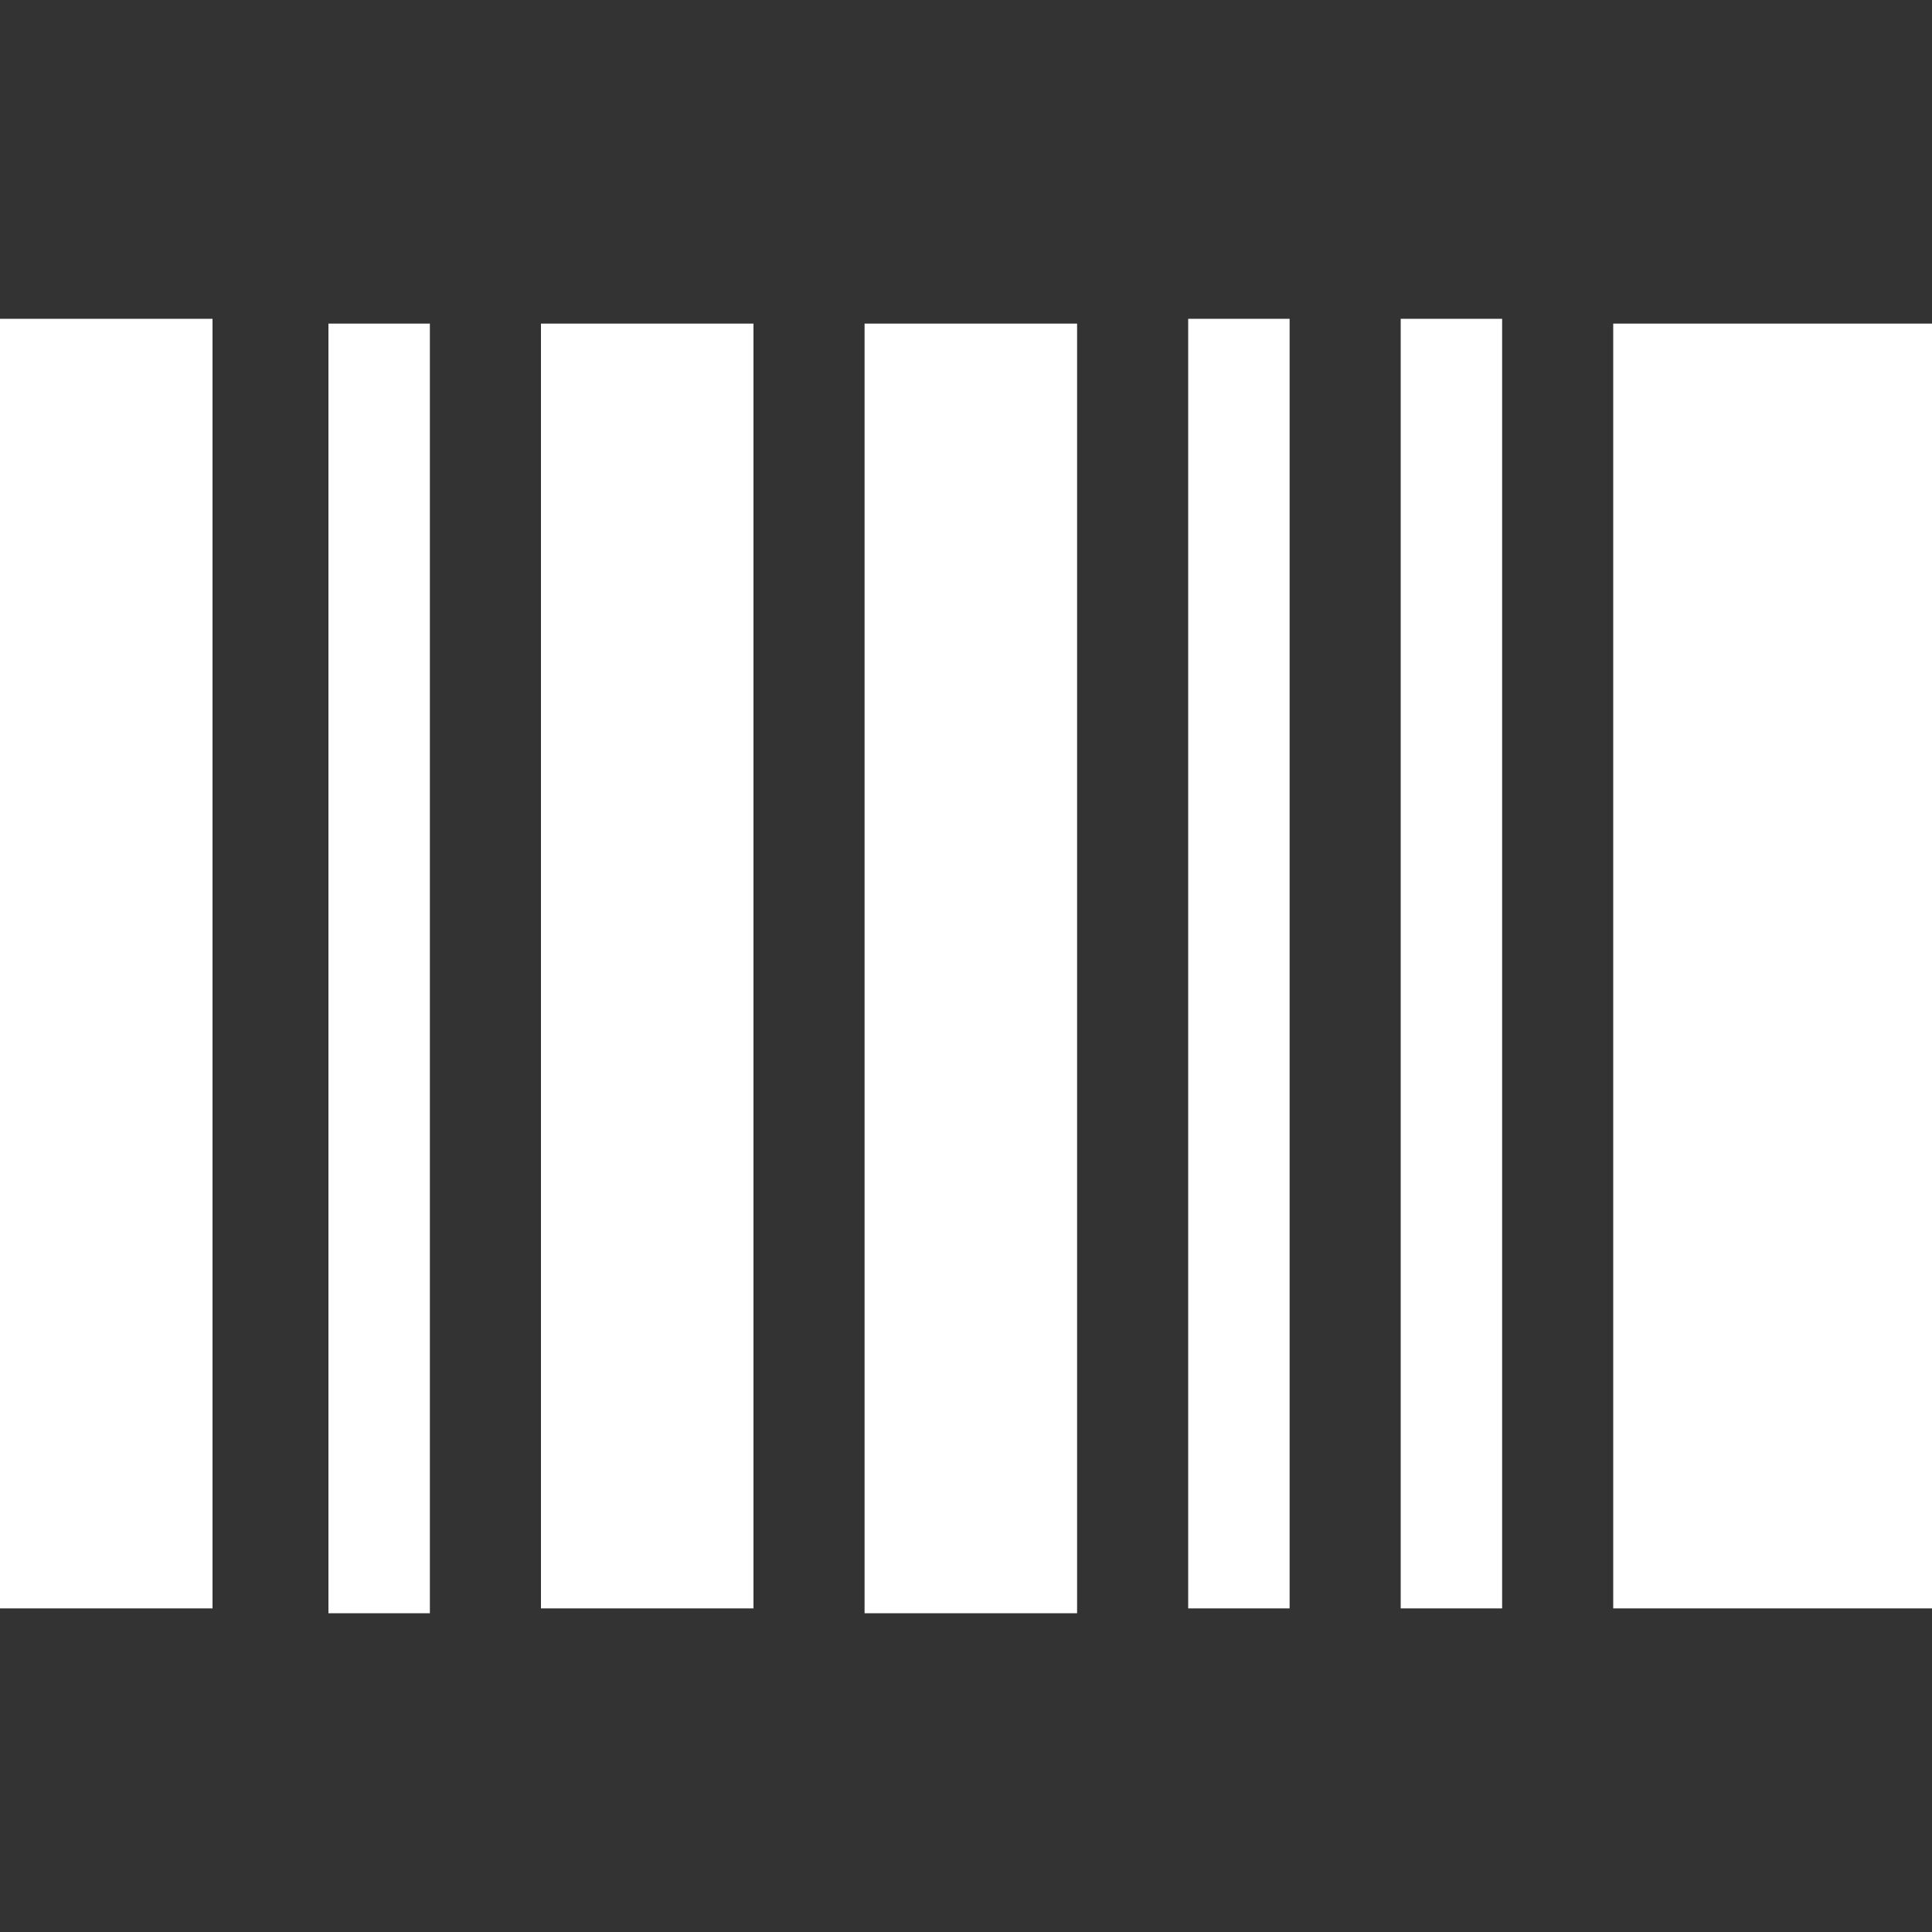
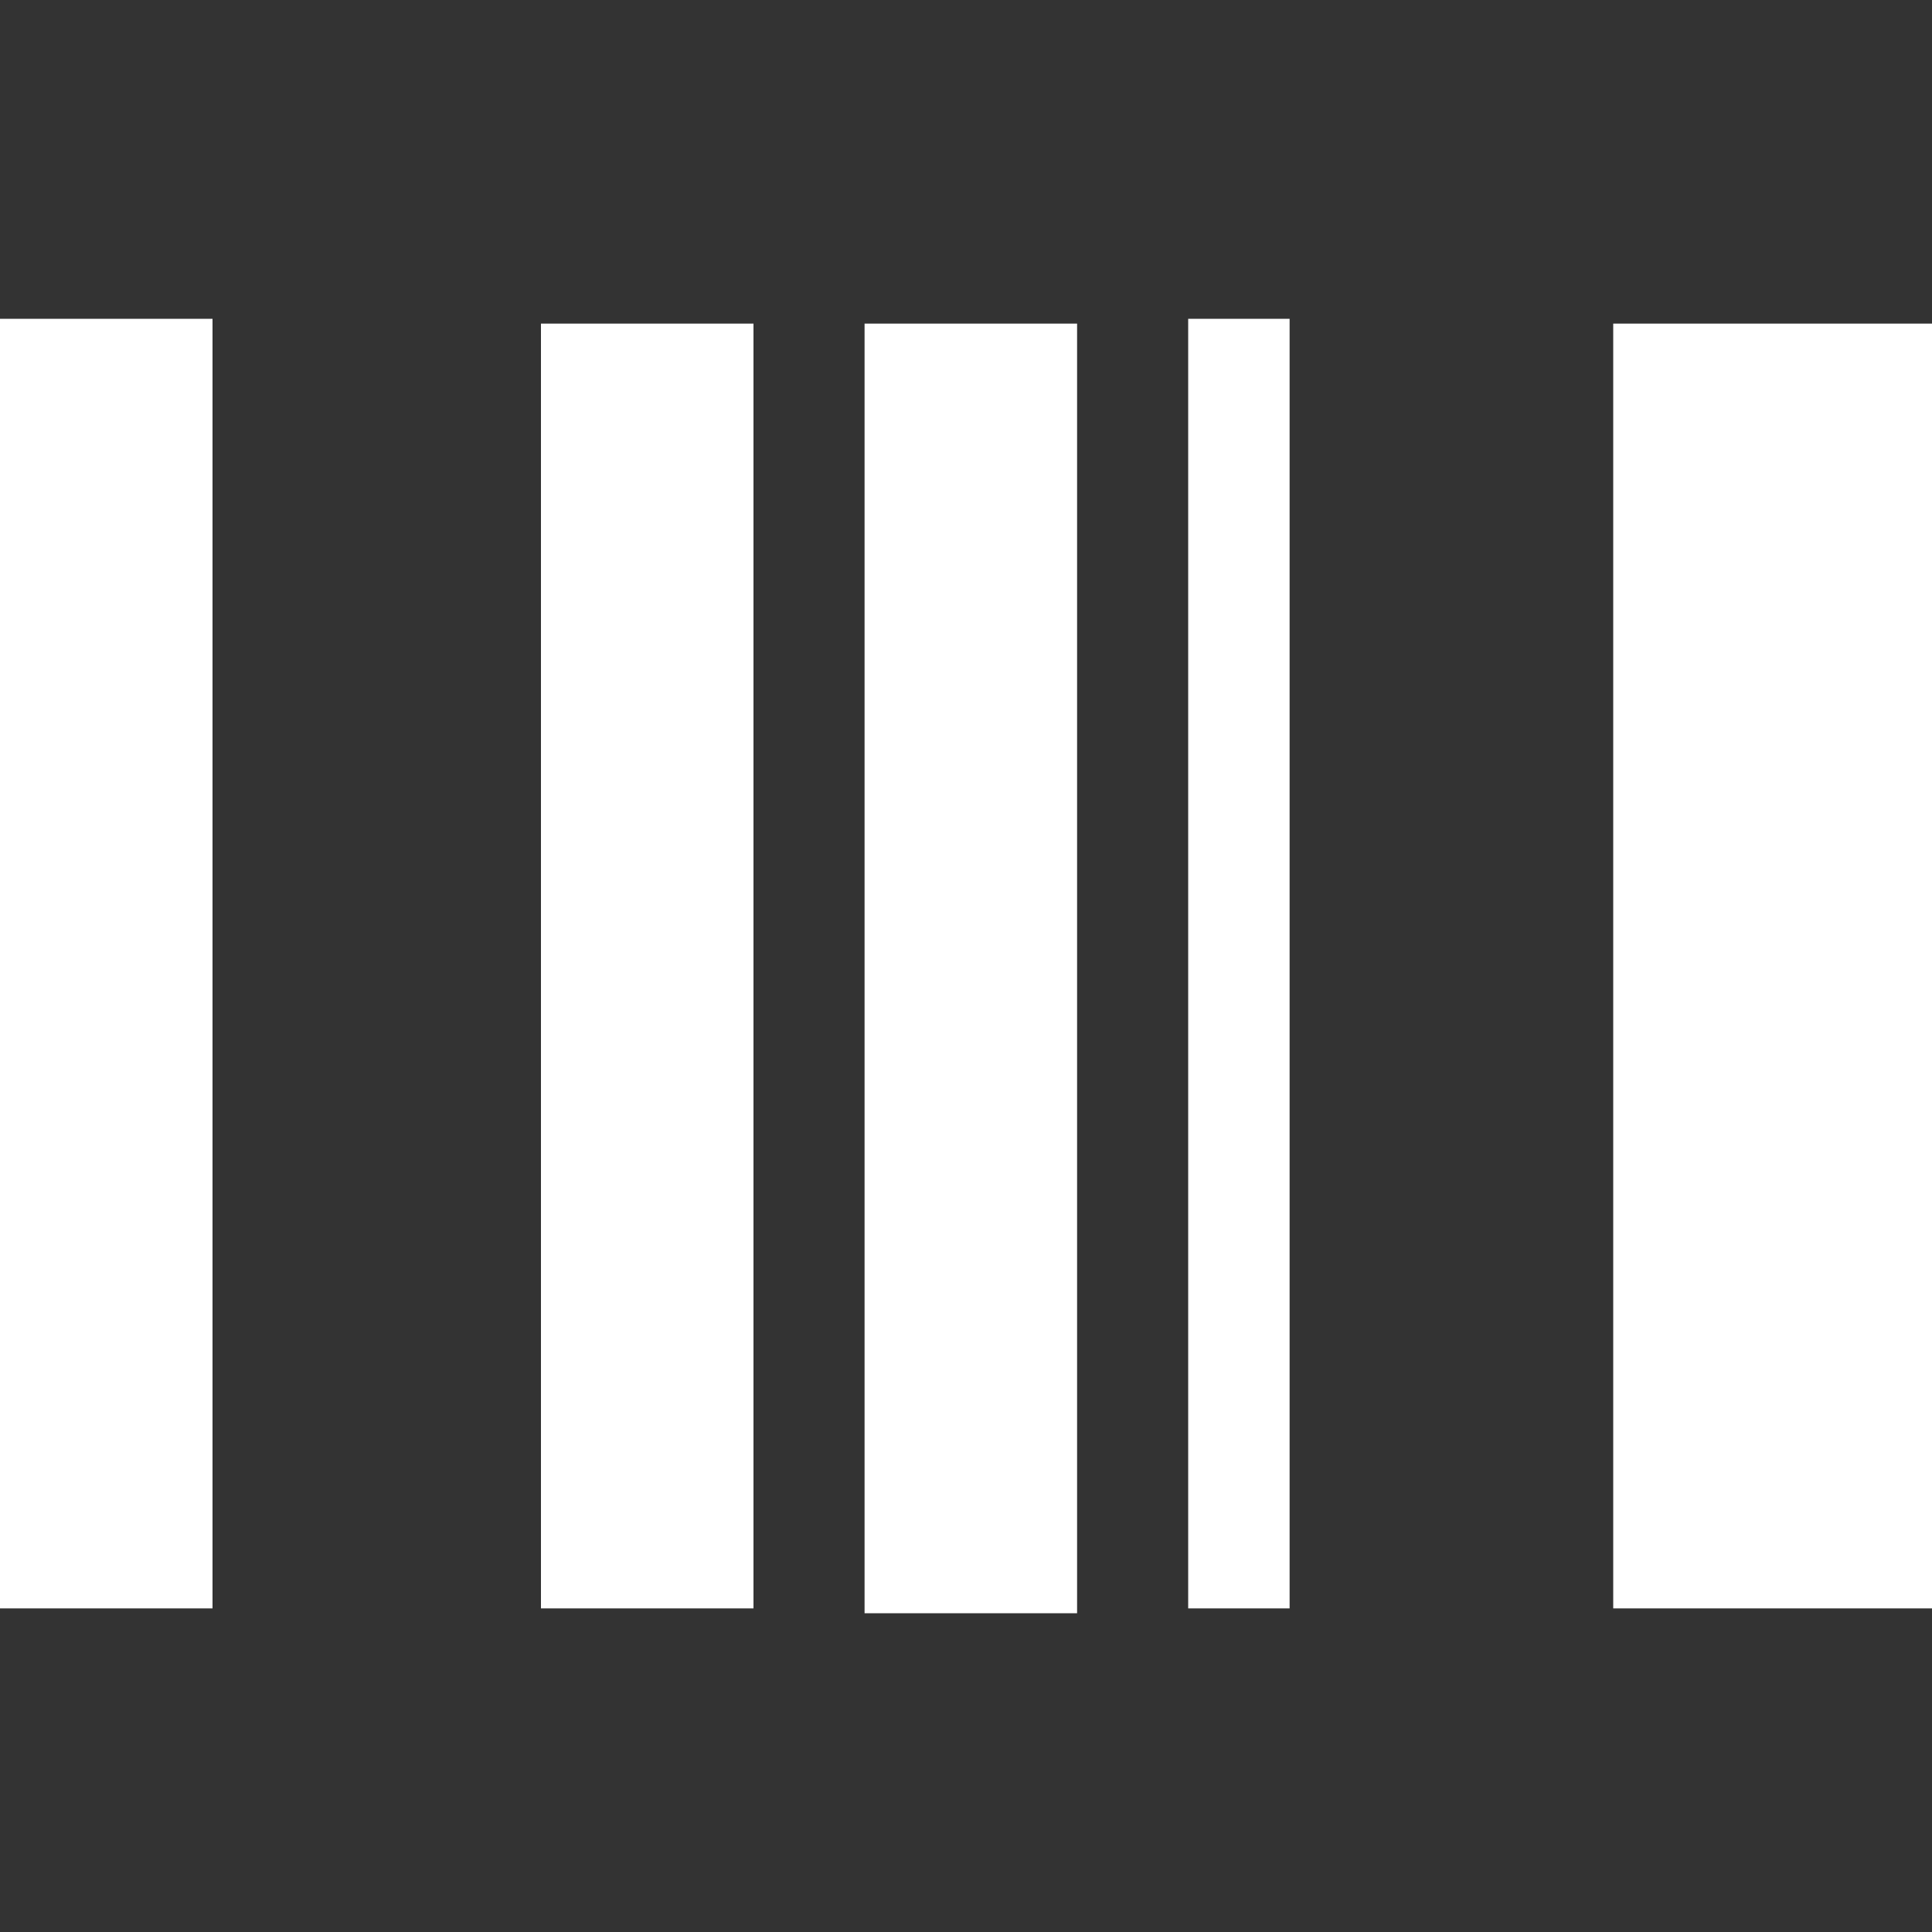
<svg xmlns="http://www.w3.org/2000/svg" version="1.1" id="katman_1" x="0px" y="0px" viewBox="0 0 40 40" style="enable-background:new 0 0 40 40;" xml:space="preserve">
  <rect x="0" y="0" width="40" height="40" fill="#333333" stroke="none" />
  <style type="text/css">
	.st0{fill:#FFFFFF;}
</style>
  <g>
    <path class="st0" d="M0,6.6c1.3,0,2.6,0,3.9,0c0.2,0,0.3,0,0.5,0c0,8.9,0,17.8,0,26.7c-1.5,0-2.9,0-4.4,0C0,24.5,0,15.5,0,6.6z" />
    <path class="st0" d="M33.4,33.3c0-8.9,0-17.7,0-26.6c2.2,0,4.4,0,6.6,0c0,8.9,0,17.7,0,26.6C37.8,33.3,35.6,33.3,33.4,33.3z" />
    <path class="st0" d="M11.2,6.7c1.5,0,2.9,0,4.4,0c0,8.9,0,17.7,0,26.6c-1.5,0-2.9,0-4.4,0C11.2,24.4,11.2,15.6,11.2,6.7z" />
    <path class="st0" d="M17.9,6.7c1.5,0,2.9,0,4.4,0c0,8.9,0,17.8,0,26.7c-1.5,0-2.9,0-4.4,0C17.9,24.4,17.9,15.6,17.9,6.7z" />
-     <path class="st0" d="M6.8,6.7c0.7,0,1.4,0,2.1,0c0,8.9,0,17.7,0,26.7c-0.4,0-0.7,0-1,0c-0.3,0-0.7,0-1.1,0   C6.8,24.4,6.8,15.6,6.8,6.7z" />
    <path class="st0" d="M26.7,33.3c-0.7,0-1.4,0-2.1,0c0-8.9,0-17.8,0-26.7c0.1,0,0.2,0,0.3,0c0.6,0,1.2,0,1.8,0   C26.7,15.6,26.7,24.4,26.7,33.3z" />
-     <path class="st0" d="M31.1,33.3c-0.7,0-1.4,0-2.1,0c0-8.9,0-17.8,0-26.7c0.1,0,0.2,0,0.3,0c0.6,0,1.2,0,1.8,0   C31.1,15.6,31.1,24.4,31.1,33.3z" />
+     <path class="st0" d="M31.1,33.3c-0.7,0-1.4,0-2.1,0c0.1,0,0.2,0,0.3,0c0.6,0,1.2,0,1.8,0   C31.1,15.6,31.1,24.4,31.1,33.3z" />
  </g>
</svg>